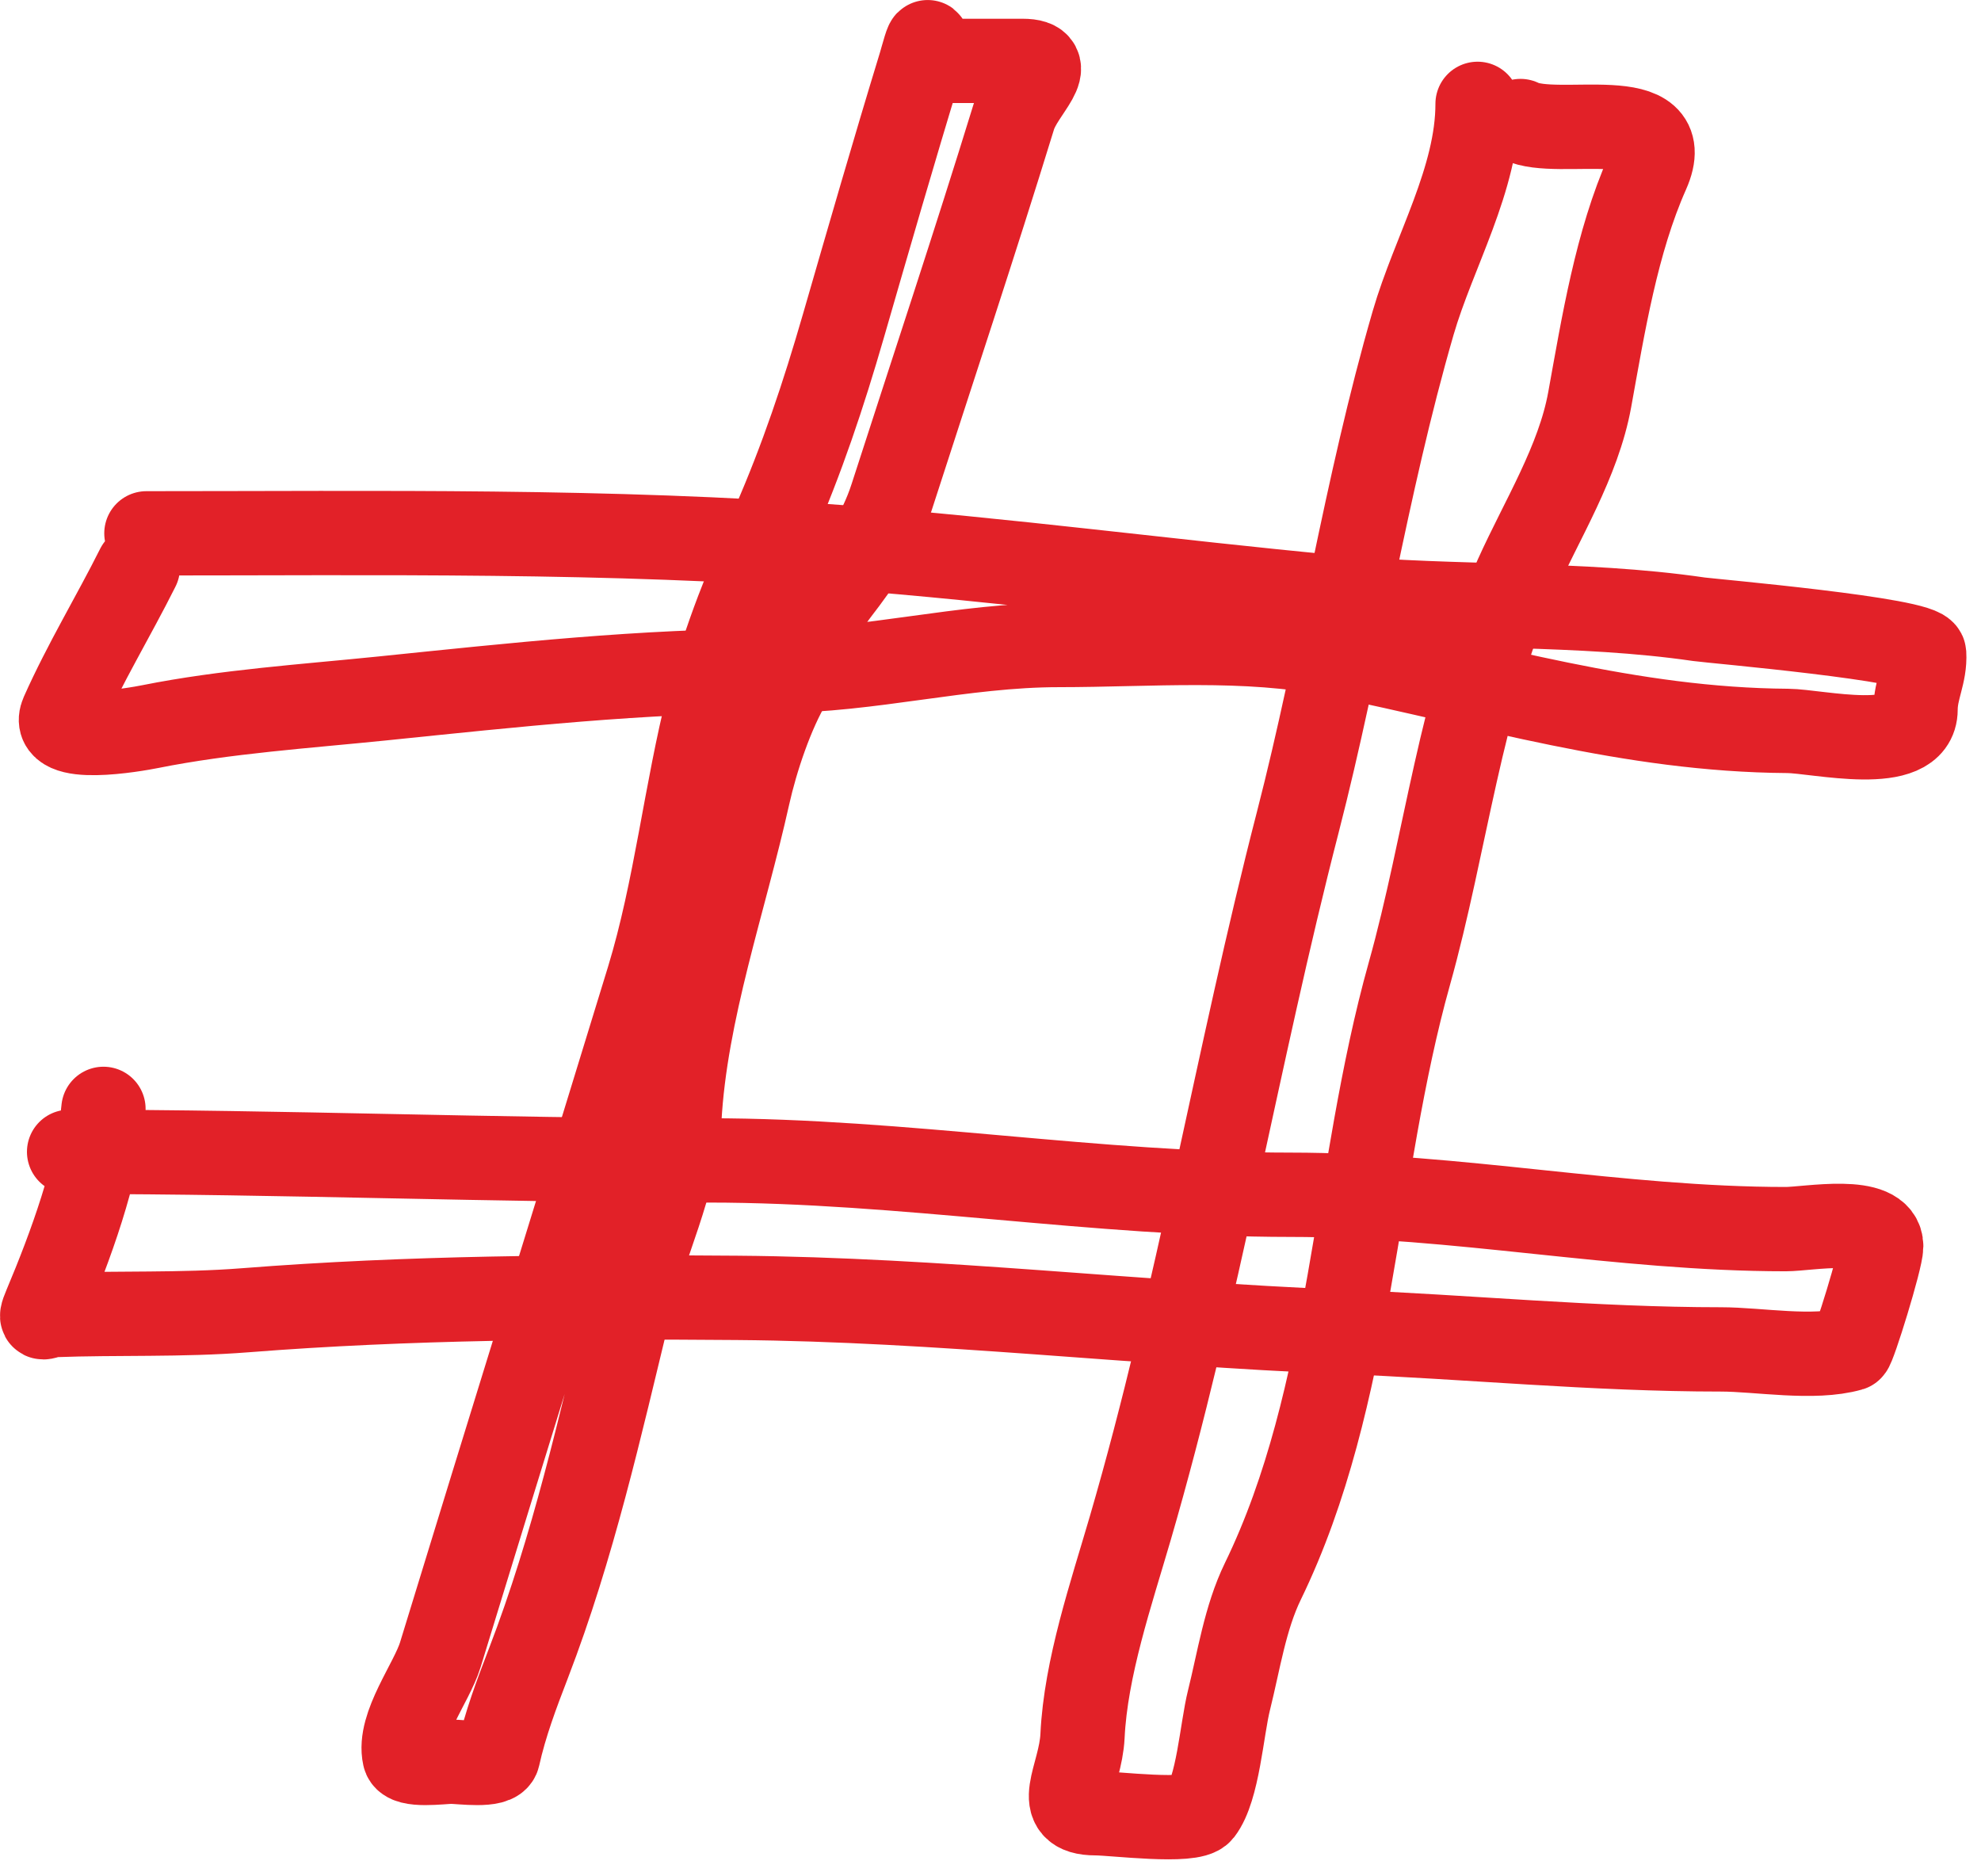
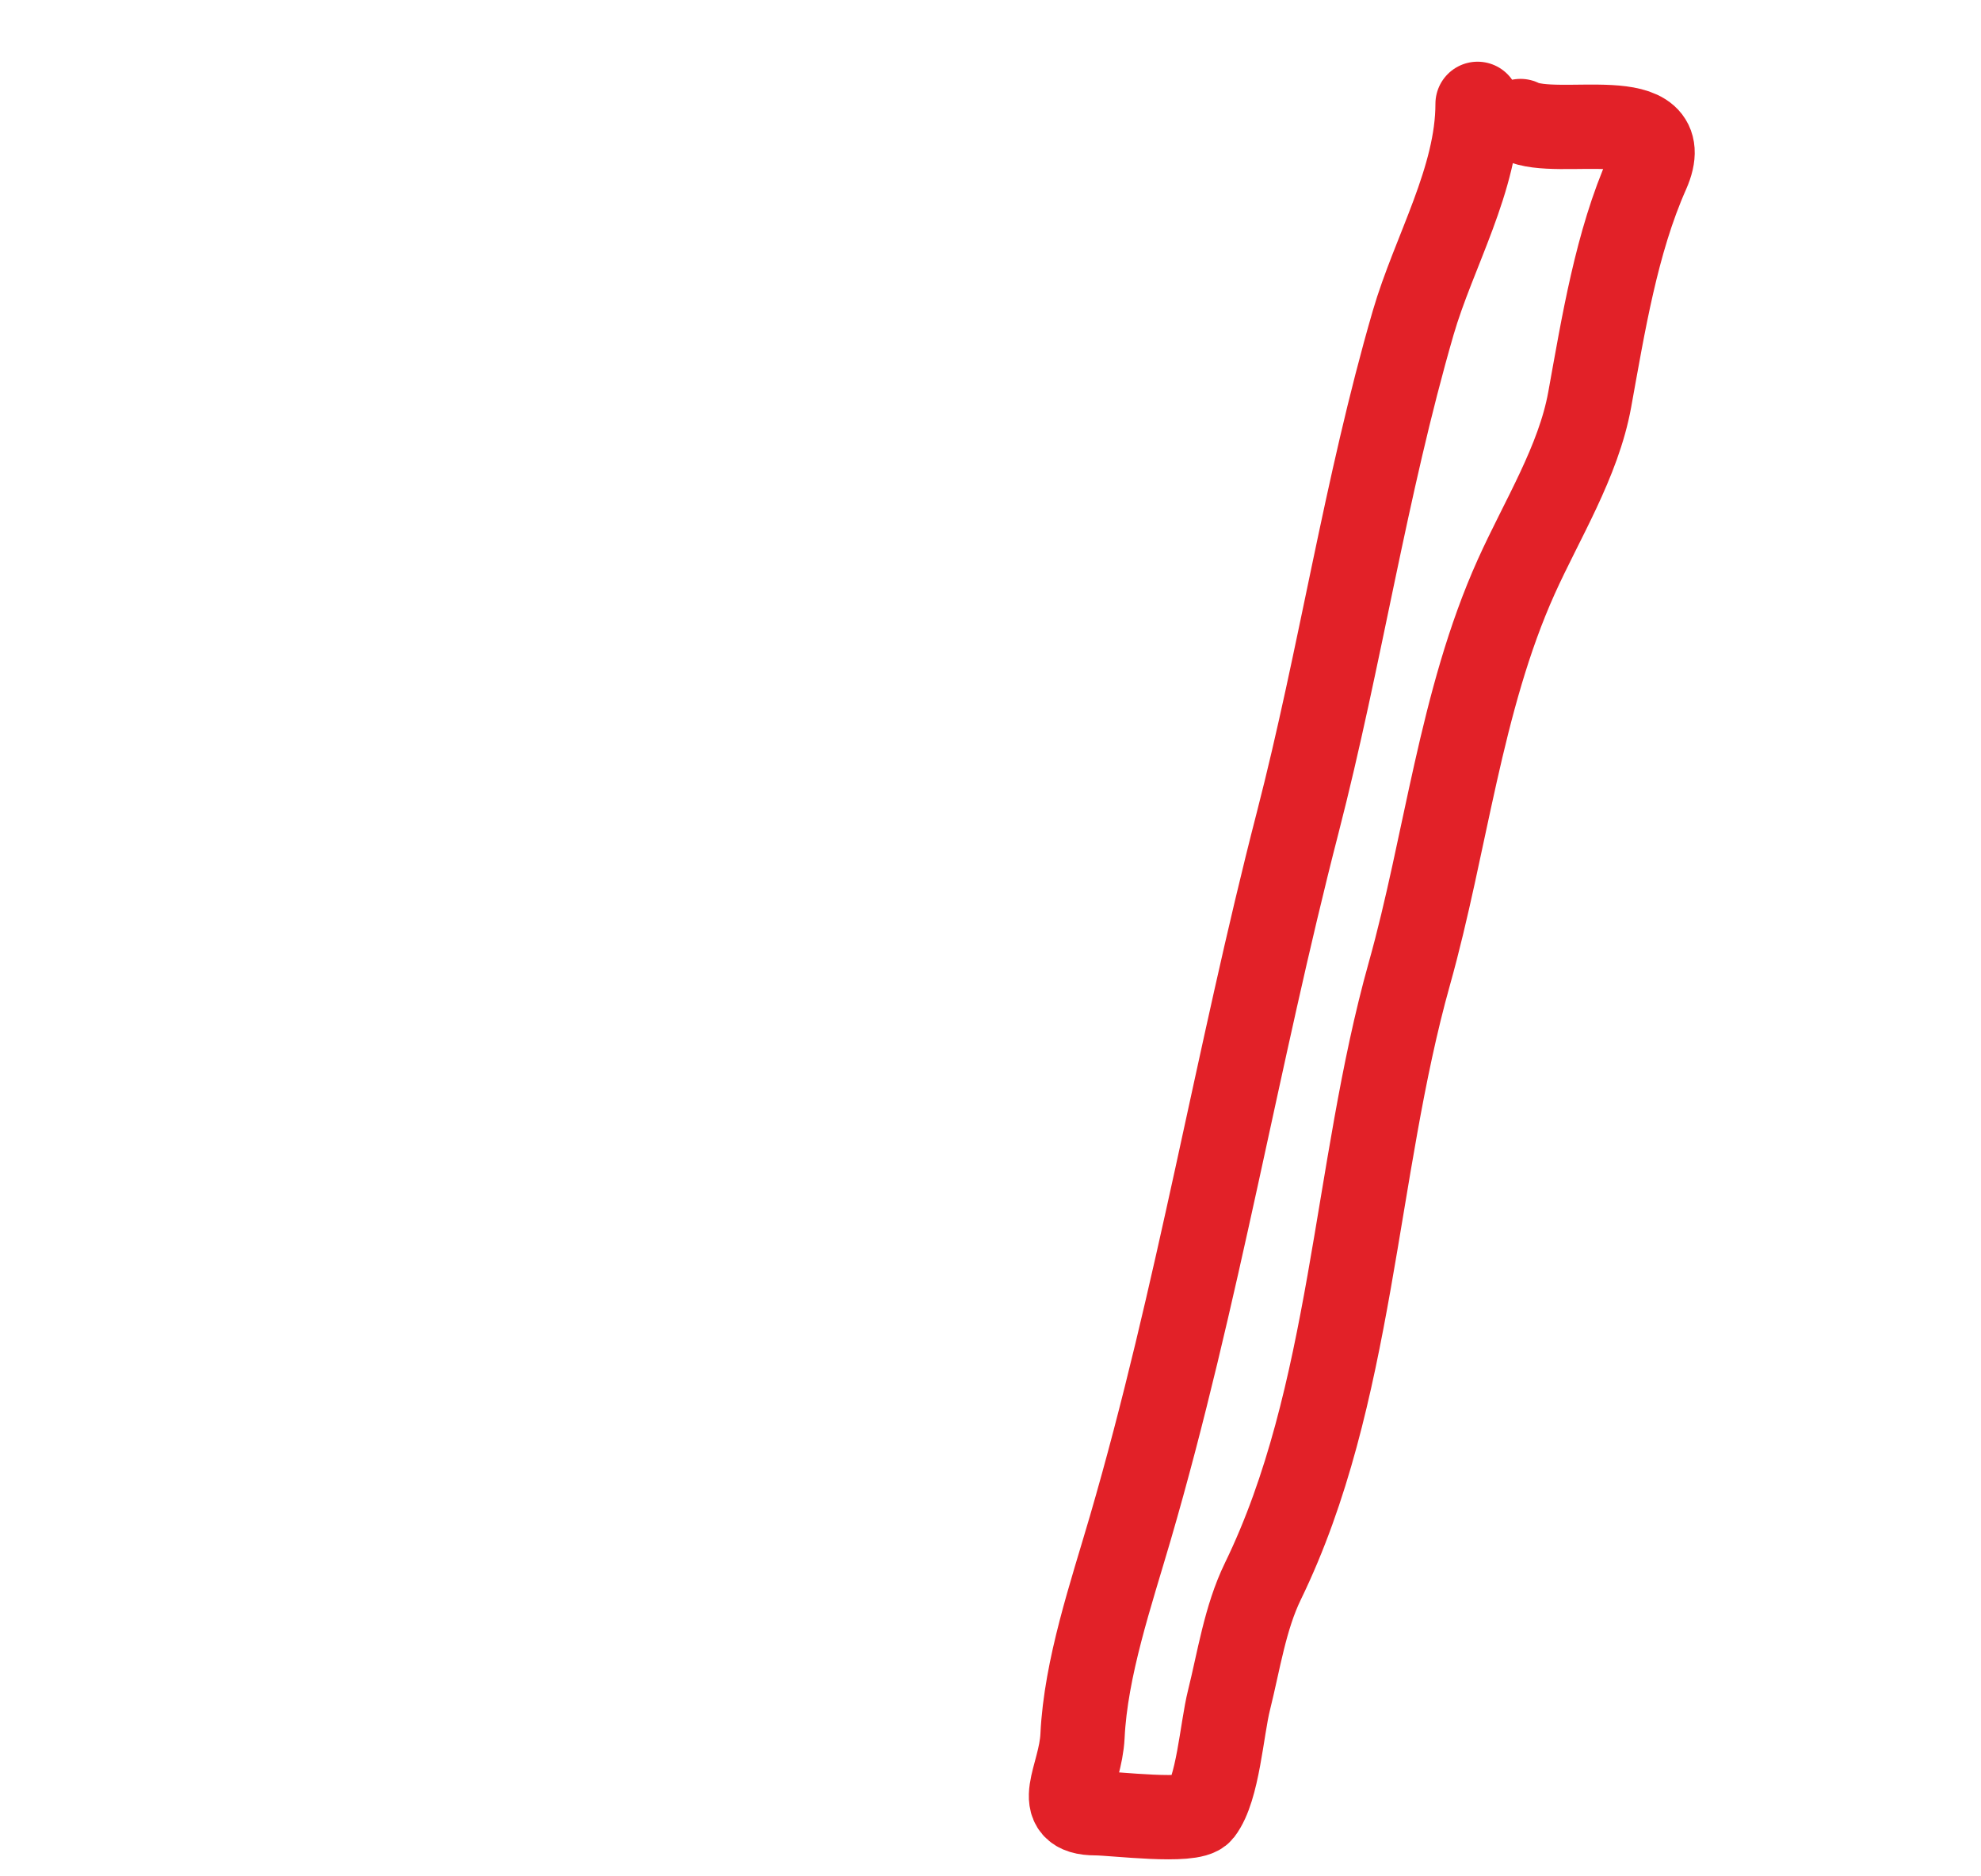
<svg xmlns="http://www.w3.org/2000/svg" width="94" height="89" viewBox="0 0 94 89" fill="none">
-   <path d="M44.031 2.074C44.031 1.72 43.772 2.732 43.669 3.07C42.41 7.187 41.219 11.319 40.023 15.454C39.078 18.722 38.054 21.788 36.695 24.895C35.473 27.688 34.399 30.245 33.639 33.226C32.53 37.577 32.071 42.169 30.764 46.448C27.504 57.115 24.163 67.814 20.893 78.506C20.485 79.838 18.874 81.885 19.195 83.328C19.304 83.818 20.972 83.577 21.413 83.577C21.855 83.577 23.523 83.818 23.632 83.328C23.975 81.784 24.512 80.37 25.081 78.891C27.199 73.384 28.466 67.702 29.858 61.979C30.575 59.033 32.072 56.15 32.235 53.127C32.514 47.969 34.381 42.746 35.495 37.732C35.87 36.048 36.623 33.781 37.51 32.321C38.342 30.952 38.74 29.345 39.729 28.064C40.8 26.678 41.764 25.276 42.31 23.582C44.249 17.571 46.237 11.612 48.106 5.538C48.492 4.284 50.321 2.889 48.513 2.889C47.019 2.889 45.525 2.889 44.031 2.889" stroke="#E22128" stroke-width="4" stroke-linecap="round" />
  <path d="M70.112 4.927C70.112 8.49 68.035 11.946 67.055 15.318C64.785 23.14 63.607 31.154 61.577 39.022C58.711 50.127 56.842 61.495 53.63 72.507C52.724 75.614 51.52 79.123 51.366 82.355C51.273 84.311 49.851 86.022 52 86.022C52.837 86.022 56.546 86.497 56.981 85.932C57.798 84.87 57.97 82.041 58.317 80.657C58.782 78.794 59.081 76.752 59.924 75.019C64.196 66.237 64.251 55.545 66.874 46.199C68.607 40.028 69.299 33.243 71.946 27.363C73.16 24.665 74.898 21.904 75.432 18.963C76.079 15.404 76.701 11.495 78.172 8.187C79.666 4.824 73.903 6.618 72.15 5.742" stroke="#E22128" stroke-width="4" stroke-linecap="round" />
-   <path d="M6.947 25.302C17.93 25.302 28.904 25.131 39.865 25.959C47.715 26.552 55.509 27.6 63.343 28.336C69.072 28.875 74.929 28.55 80.617 29.378C81.19 29.461 91.263 30.334 91.303 31.008C91.36 31.979 90.895 32.702 90.895 33.657C90.895 35.815 86.241 34.685 84.828 34.675C77.333 34.624 70.653 32.527 63.388 31.053C59.113 30.186 54.578 30.6 50.234 30.6C45.685 30.6 41.279 31.823 36.786 31.823C30.482 31.823 24.376 32.497 18.131 33.136C14.487 33.508 10.72 33.753 7.128 34.471C6.464 34.604 2.3 35.351 2.962 33.86C4.023 31.474 5.397 29.218 6.539 26.933" stroke="#E22128" stroke-width="4" stroke-linecap="round" />
-   <path d="M4.909 52.606C4.634 55.636 3.341 59.144 2.147 61.979C1.805 62.792 2.109 62.403 2.555 62.387C5.586 62.274 8.6 62.399 11.633 62.16C19.421 61.548 27.159 61.51 34.975 61.572C44.567 61.648 54.043 62.797 63.592 63.179C69.623 63.42 75.623 64.017 81.658 64.017C83.442 64.017 86.053 64.498 87.816 63.994C87.954 63.955 89.265 59.732 89.265 59.127C89.265 57.632 85.797 58.311 84.737 58.311C76.813 58.311 69.141 56.681 61.237 56.681C52.002 56.681 42.855 55.051 33.617 55.051C23.446 55.051 13.405 54.644 3.279 54.644" stroke="#E22128" stroke-width="4" stroke-linecap="round" />
</svg>